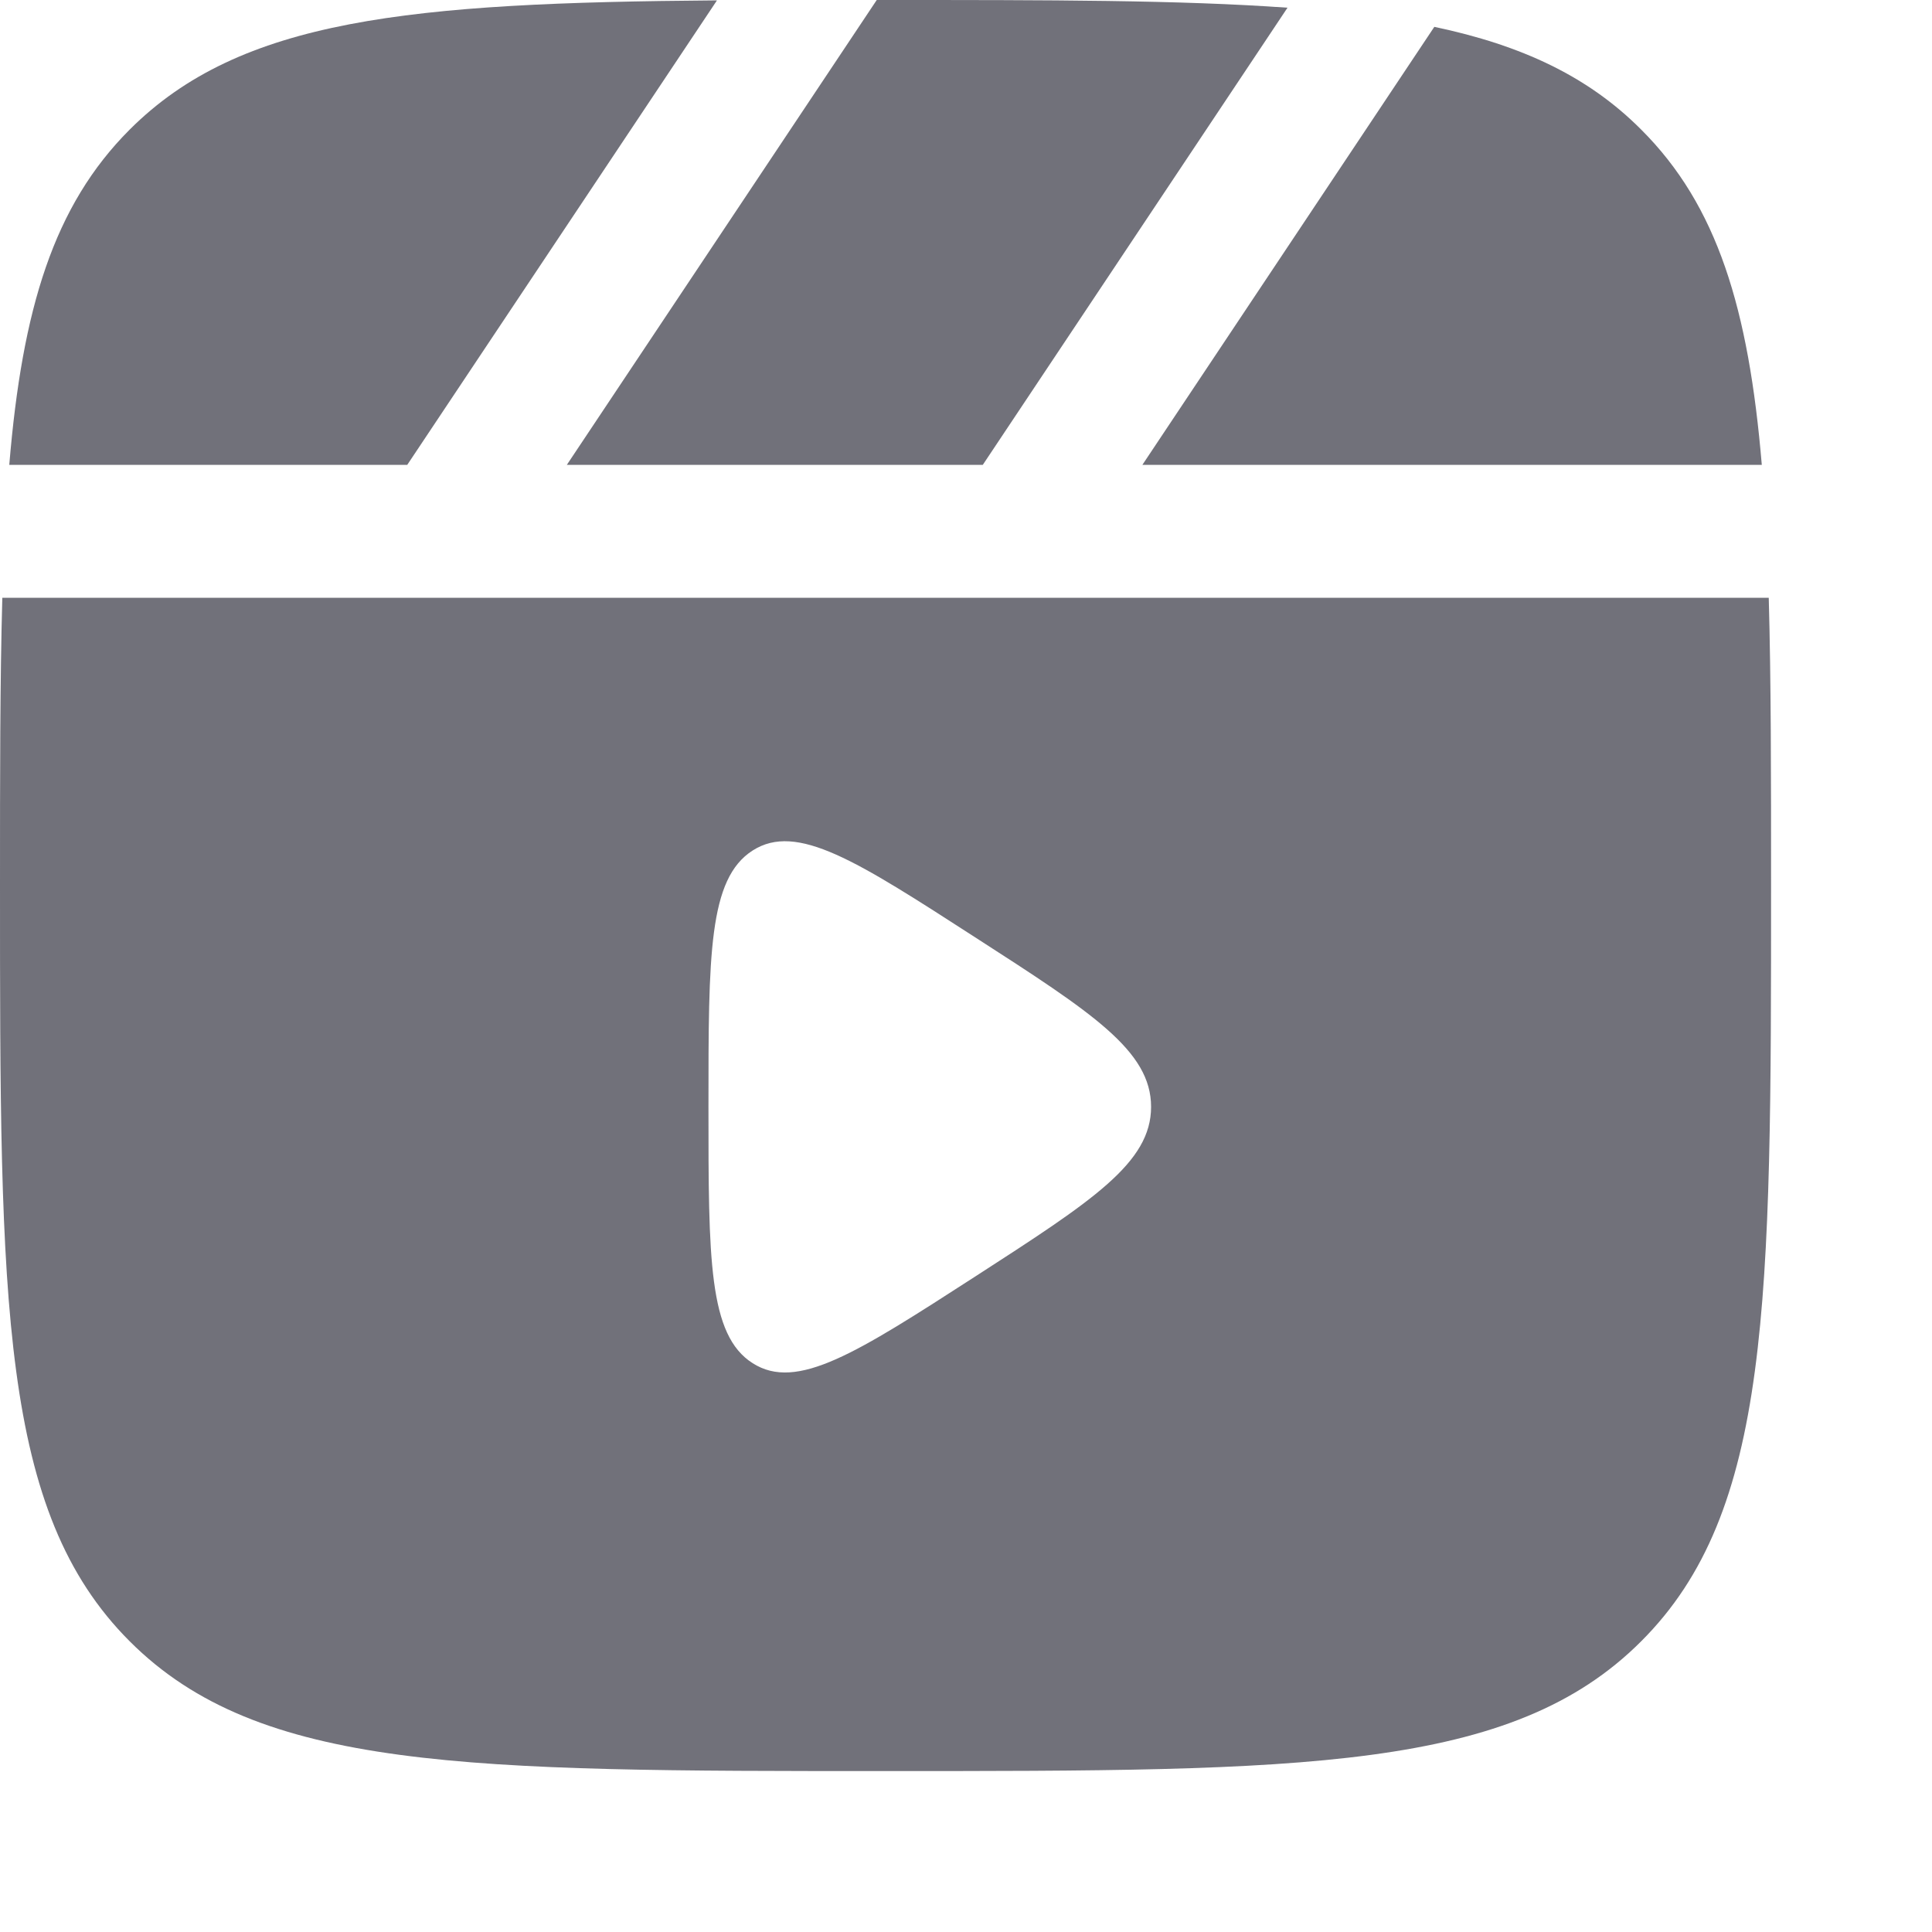
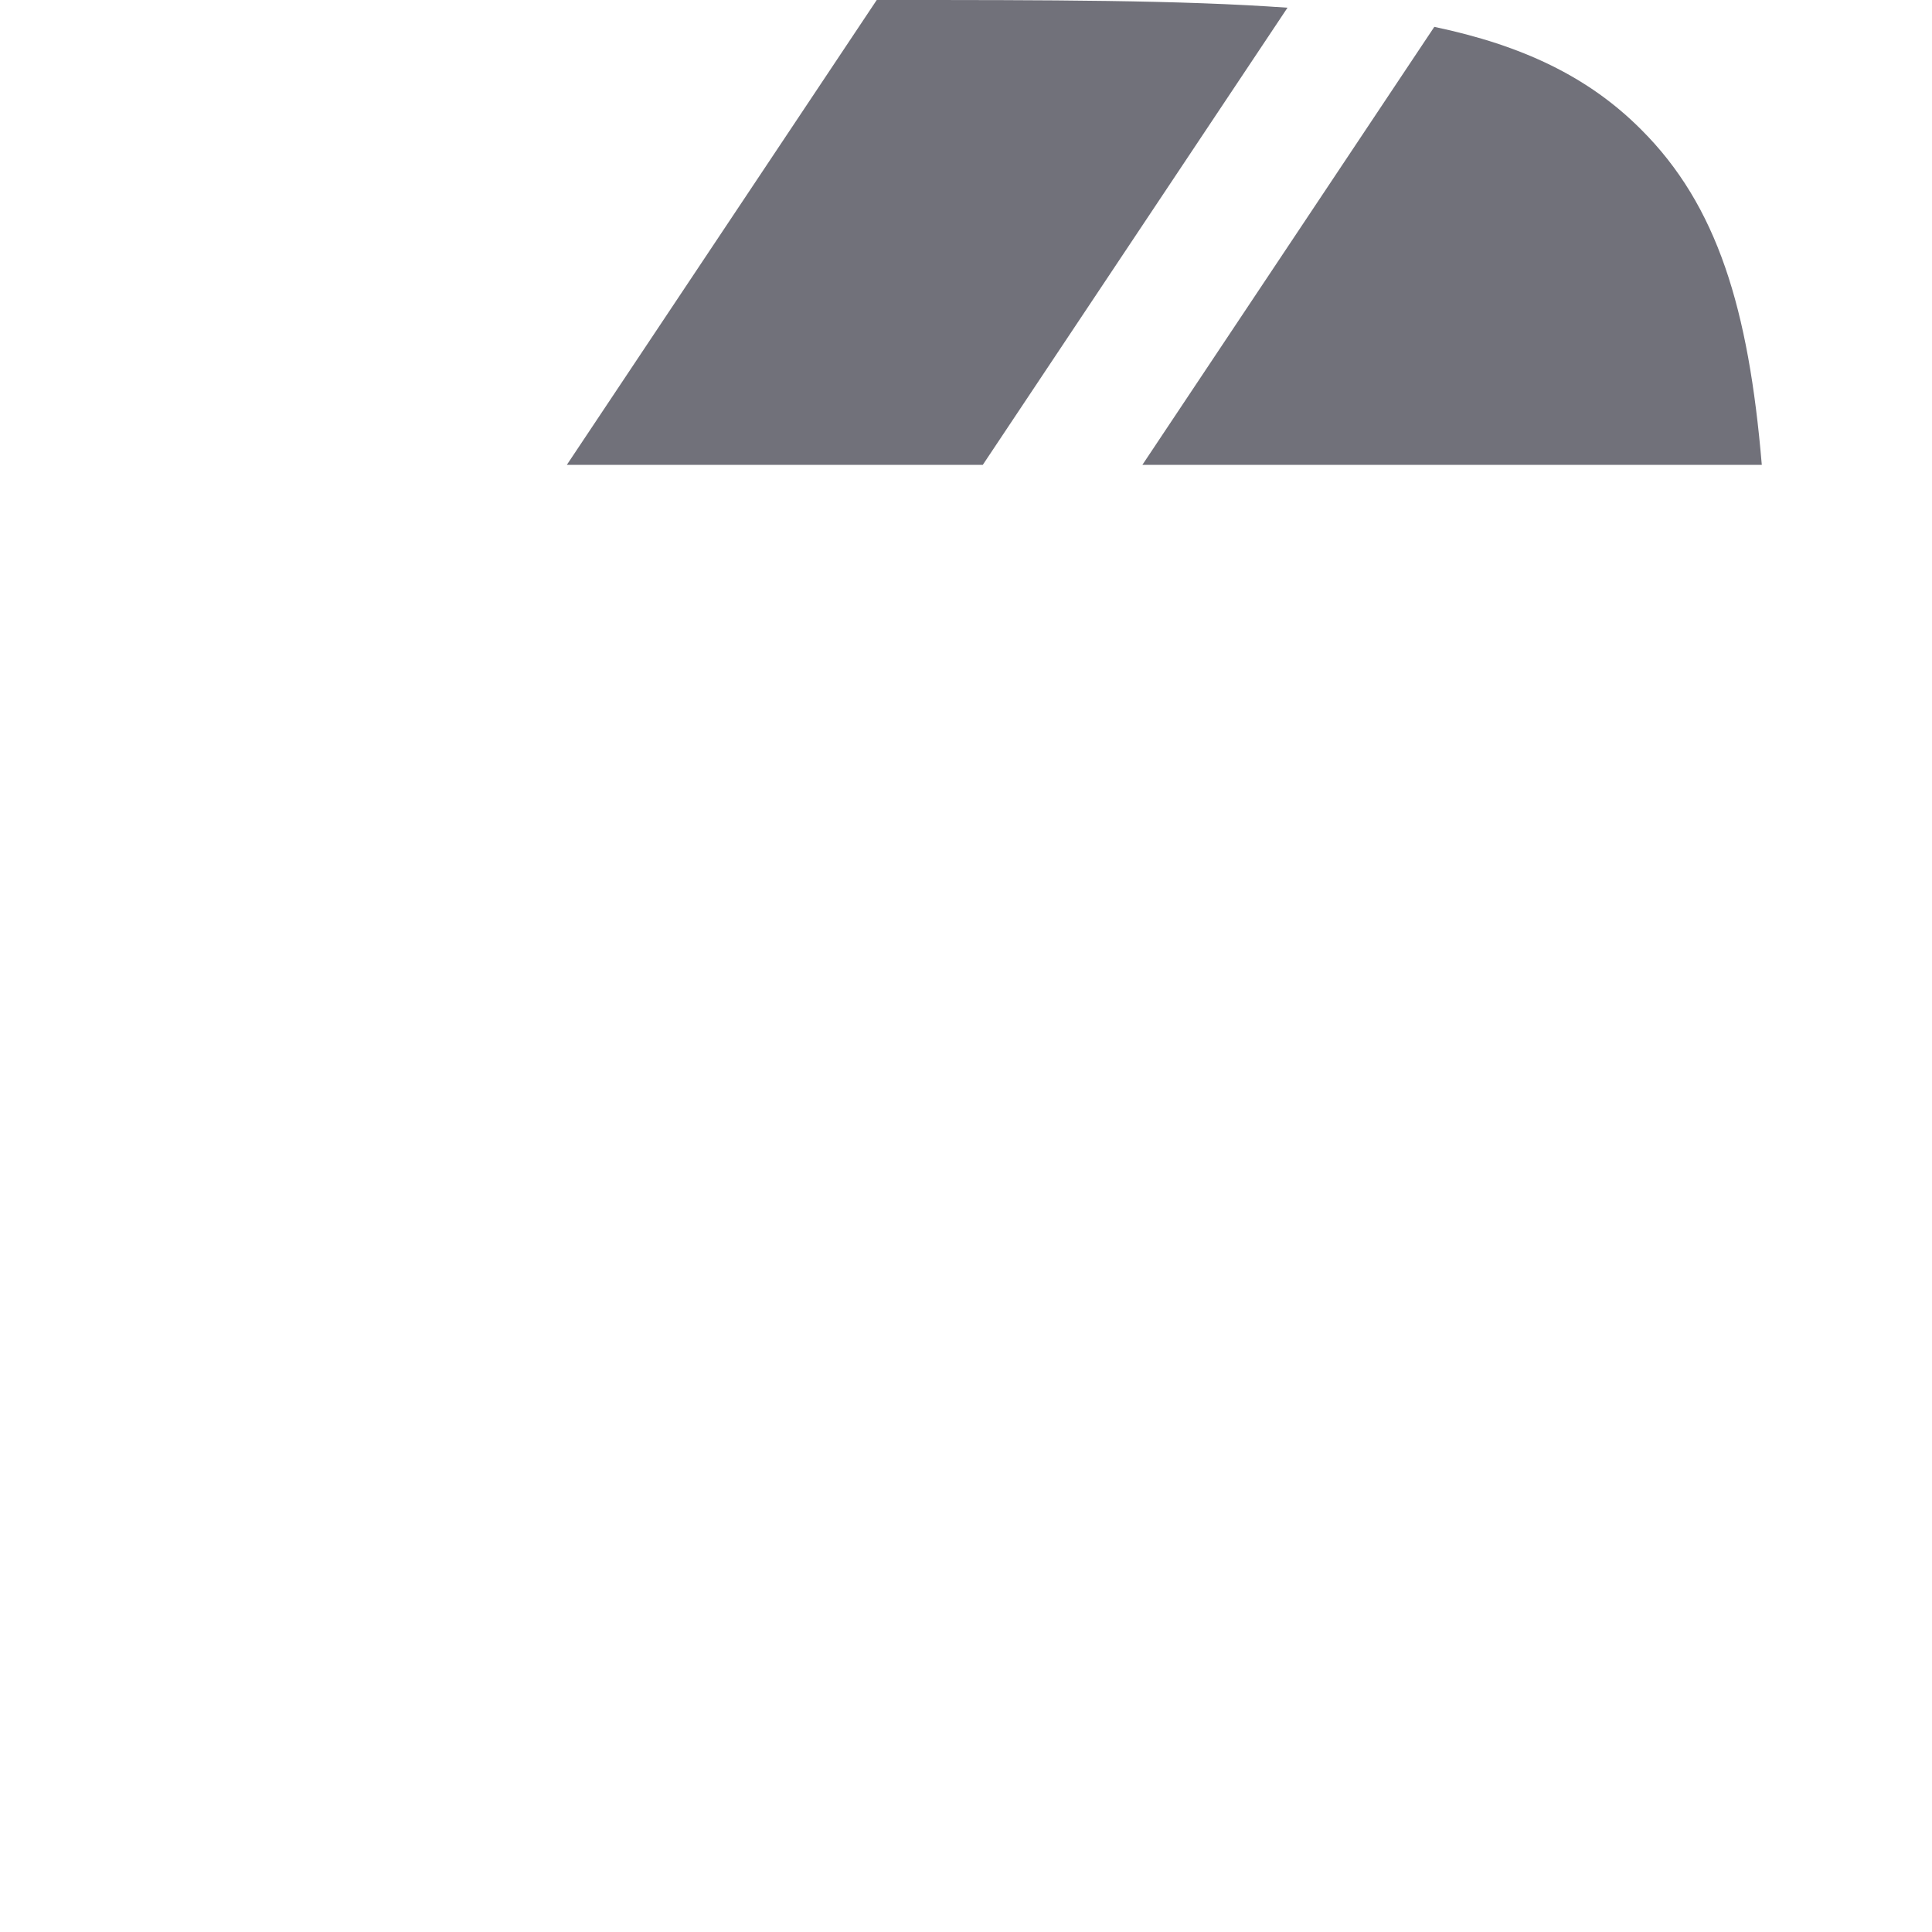
<svg xmlns="http://www.w3.org/2000/svg" fill="none" height="100%" overflow="visible" preserveAspectRatio="none" style="display: block;" viewBox="0 0 10 10" width="100%">
  <g id="Vector">
    <path d="M4.583 0C5.429 0 6.109 0 6.664 0.04L5.087 2.406H2.934L4.538 0H4.583Z" fill="#71717A" />
-     <path d="M0.671 0.671C1.245 0.097 2.118 0.014 3.711 0.002L2.108 2.406H0.048C0.115 1.598 0.278 1.064 0.671 0.671Z" fill="#71717A" />
-     <path clip-rule="evenodd" d="M0 4.583C0 4.016 0 3.524 0.012 3.094H9.155C9.167 3.524 9.167 4.016 9.167 4.583C9.167 6.744 9.167 7.824 8.495 8.495C7.824 9.167 6.744 9.167 4.583 9.167C2.423 9.167 1.342 9.167 0.671 8.495C0 7.824 0 6.744 0 4.583ZM5.048 4.852C5.655 5.243 5.958 5.439 5.958 5.729C5.958 6.019 5.655 6.215 5.048 6.607C4.433 7.004 4.125 7.202 3.896 7.056C3.667 6.911 3.667 6.517 3.667 5.729C3.667 4.941 3.667 4.548 3.896 4.402C4.125 4.256 4.433 4.455 5.048 4.852Z" fill="#71717A" fill-rule="evenodd" />
    <path d="M9.119 2.406C9.051 1.598 8.889 1.064 8.495 0.671C8.222 0.397 7.88 0.235 7.424 0.139L5.913 2.406H9.119Z" fill="#71717A" />
  </g>
</svg>